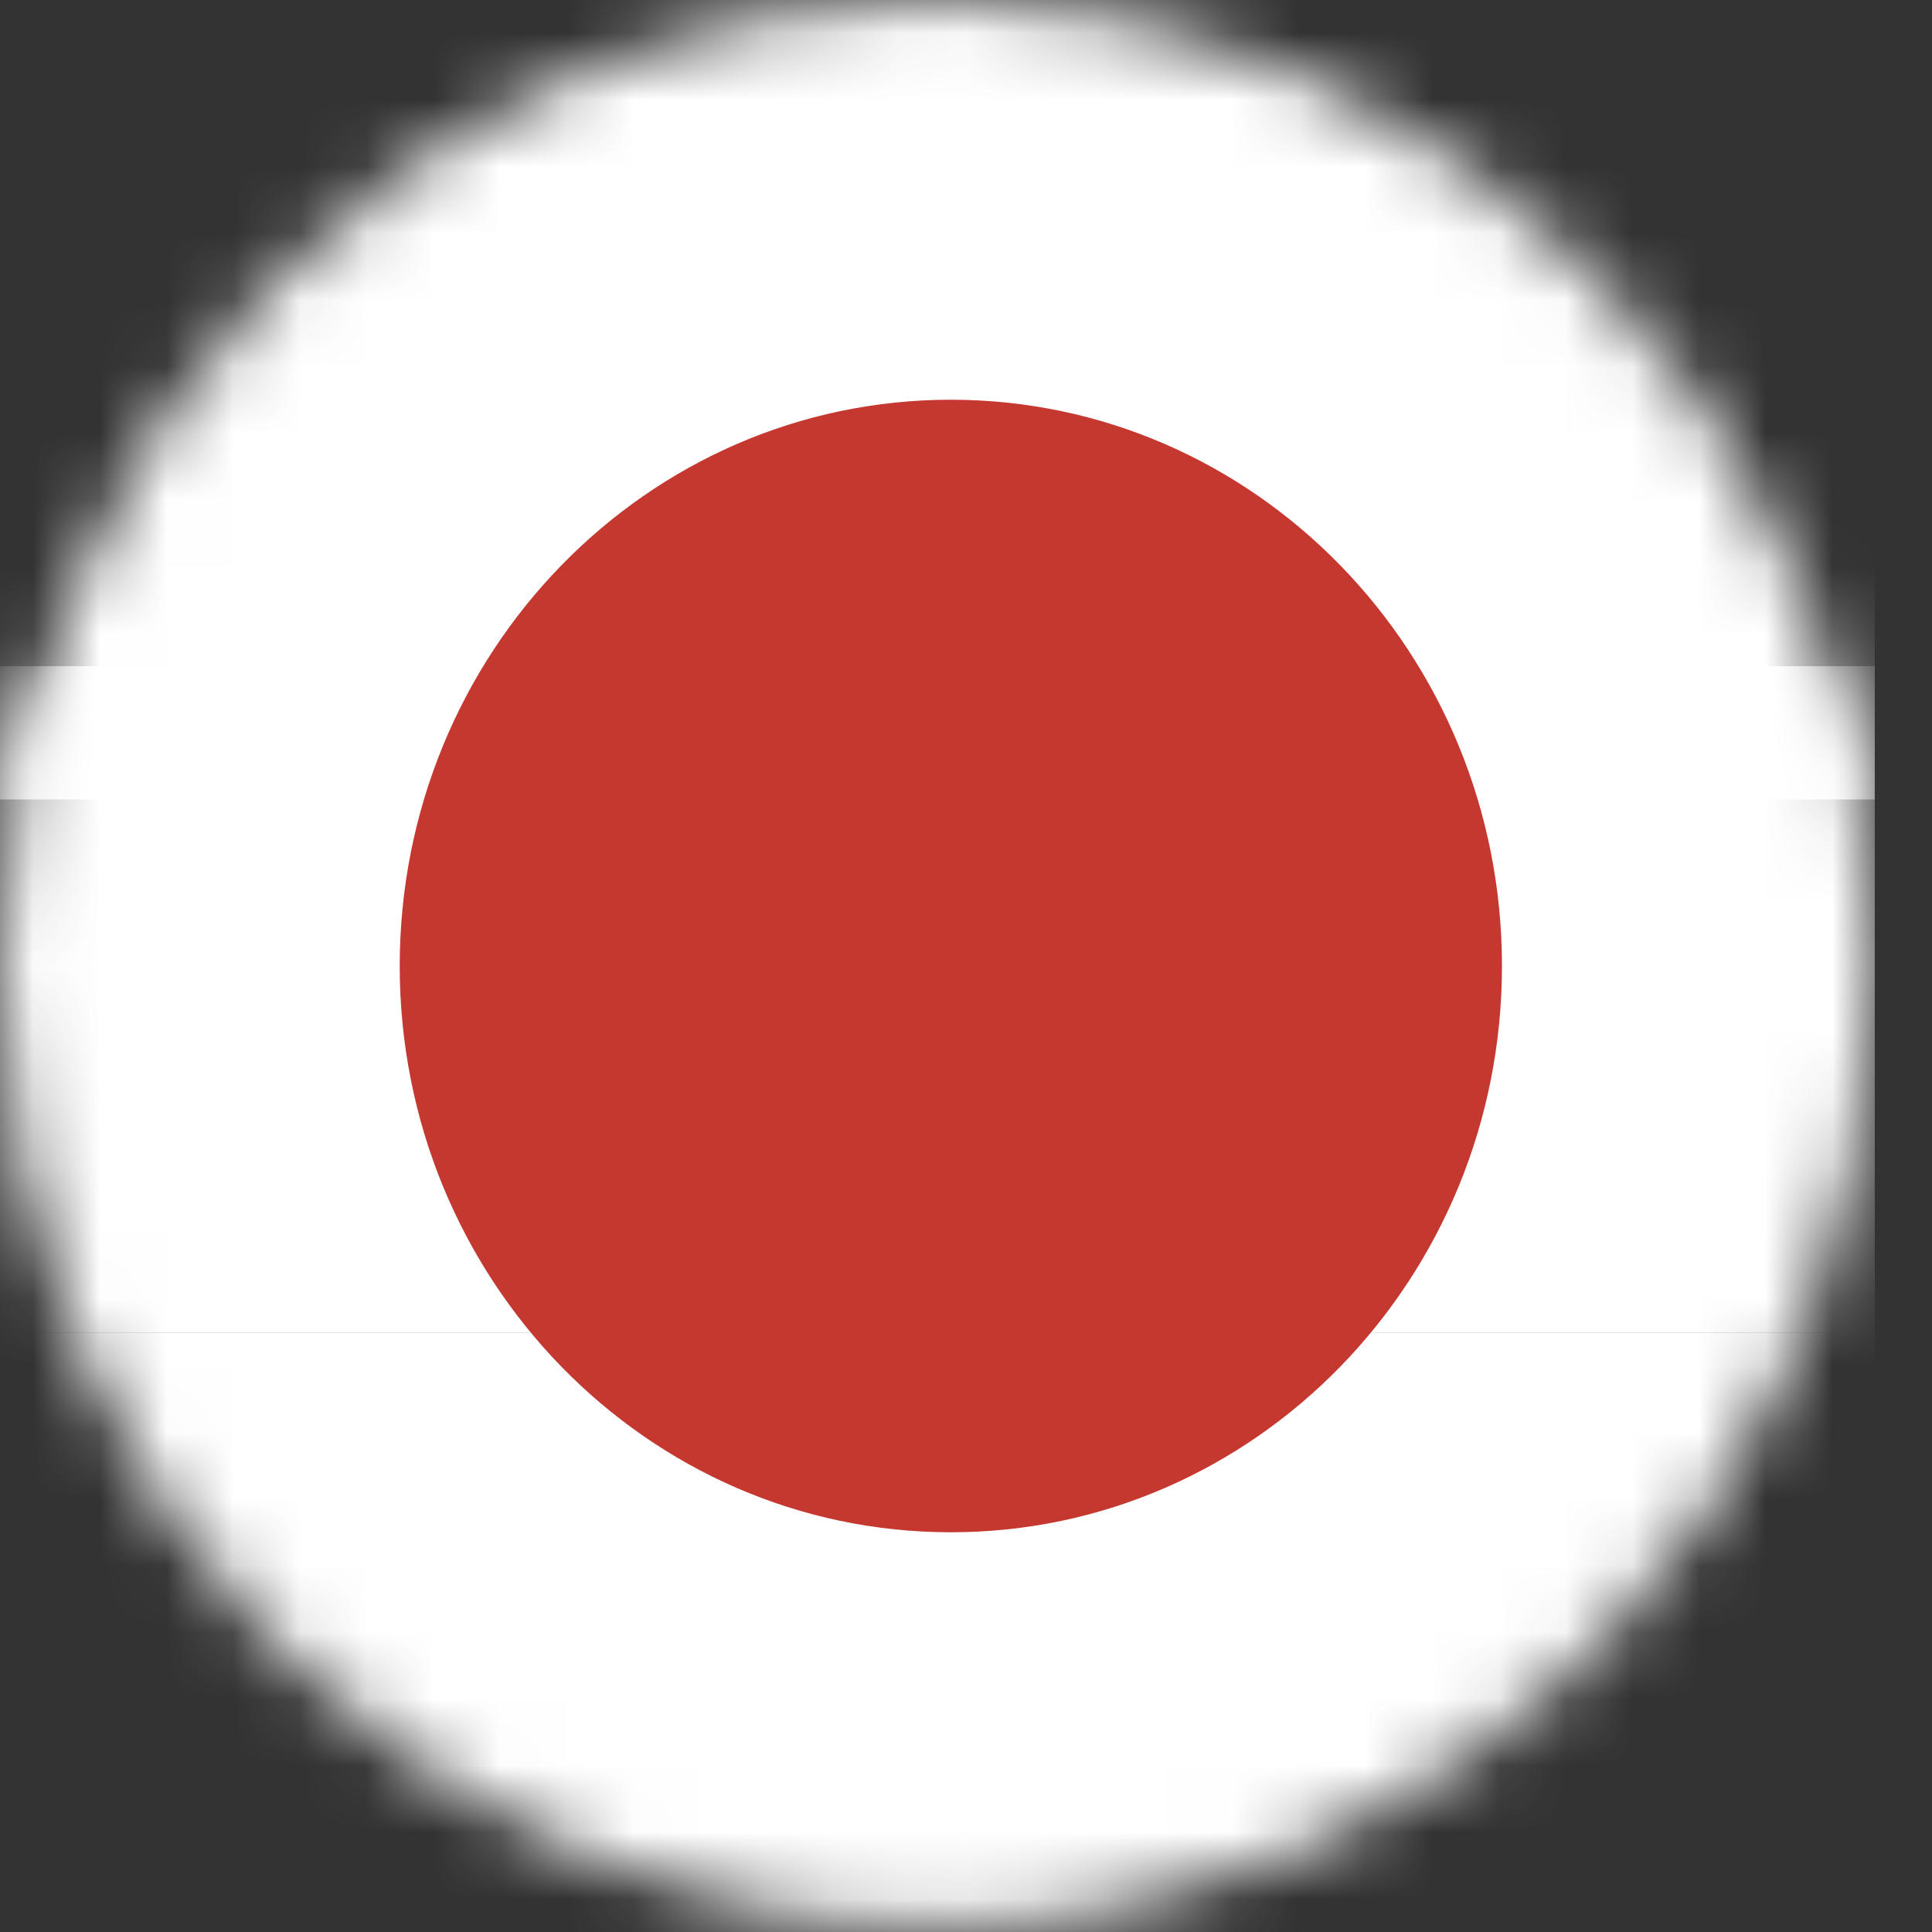
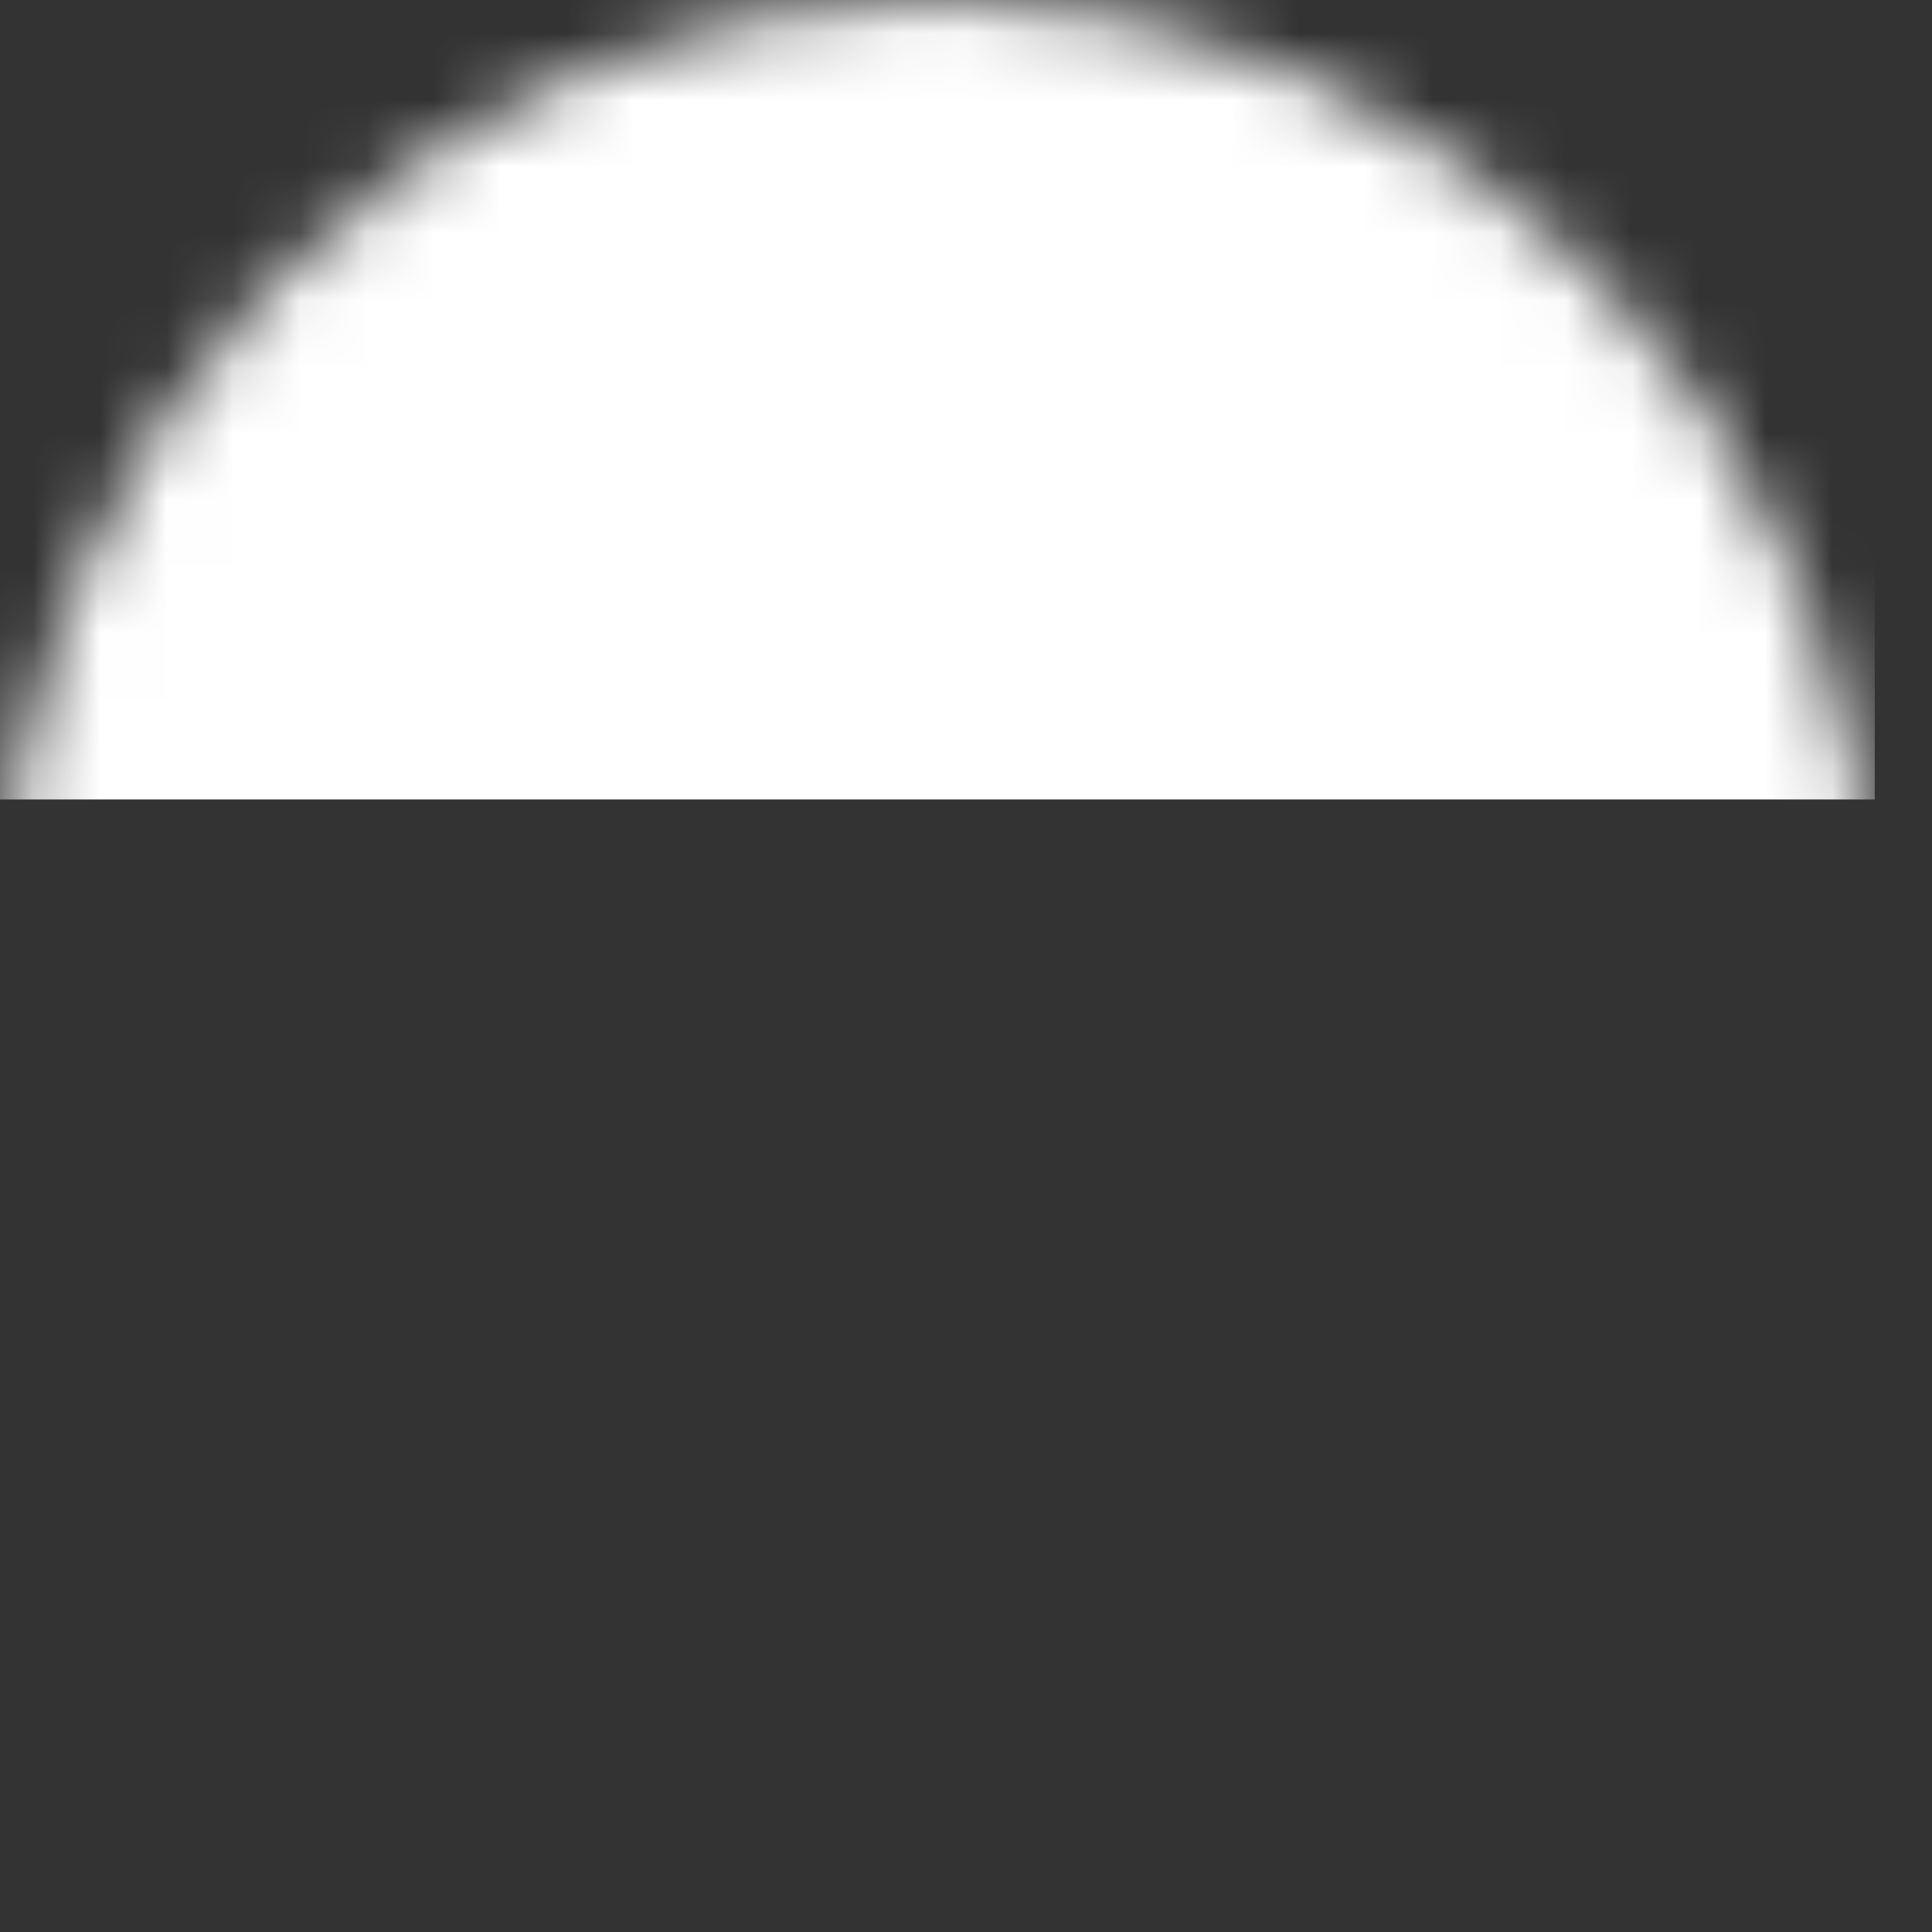
<svg xmlns="http://www.w3.org/2000/svg" xmlns:xlink="http://www.w3.org/1999/xlink" width="29px" height="29px" viewBox="0 0 29 29" version="1.1">
  <rect x="0" y="0" width="29" height="29" fill="#333333" stroke="none" />
  <title>957E211B-A020-4BAC-83AF-6235F9B189C2</title>
  <desc>Created with sketchtool.</desc>
  <defs>
    <path d="M28.141,14.458 C28.141,22.442 21.842,28.916 14.071,28.916 C6.3,28.916 0,22.442 0,14.458 C0,6.473 6.3,0 14.071,0 C21.842,0 28.141,6.473 28.141,14.458 L28.141,14.458 Z" id="path-1" />
-     <path d="M22.545,14.5 C22.545,19.194 18.841,23 14.272,23 C9.704,23 6,19.194 6,14.5 C6,9.806 9.704,6 14.272,6 C18.841,6 22.545,9.806 22.545,14.5 L22.545,14.5 Z" id="path-3" />
  </defs>
  <g id="ESP" stroke="none" stroke-width="1" fill="none" fill-rule="evenodd">
    <g id="PenetracionMoviles_ESP" transform="translate(-277, -367)">
      <g id="GRAFICO" transform="translate(14, 56)">
        <g id="Banderas" transform="translate(43, 310)">
          <g id="JAPON-BANDERA" transform="translate(220, 1)">
            <g>
              <mask id="mask-2" fill="white">
                <use xlink:href="#path-1" />
              </mask>
              <g id="Clip-307" />
              <polygon id="Fill-306" fill="#FFFFFF" mask="url(#mask-2)" points="0 12 28.141 12 28.141 0 0 0" />
-               <polygon id="Fill-309" fill="#FFFFFF" mask="url(#mask-2)" points="0 19.999 28.141 19.999 28.141 10 0 10" />
-               <polygon id="Fill-311" fill="#FFFFFF" mask="url(#mask-2)" points="0 29.458 28.141 29.458 28.141 20 0 20" />
              <mask id="mask-4" fill="white">
                <use xlink:href="#path-3" />
              </mask>
              <use id="Clip-307-Copy" fill="#C53830" xlink:href="#path-3" />
            </g>
          </g>
        </g>
      </g>
    </g>
  </g>
</svg>